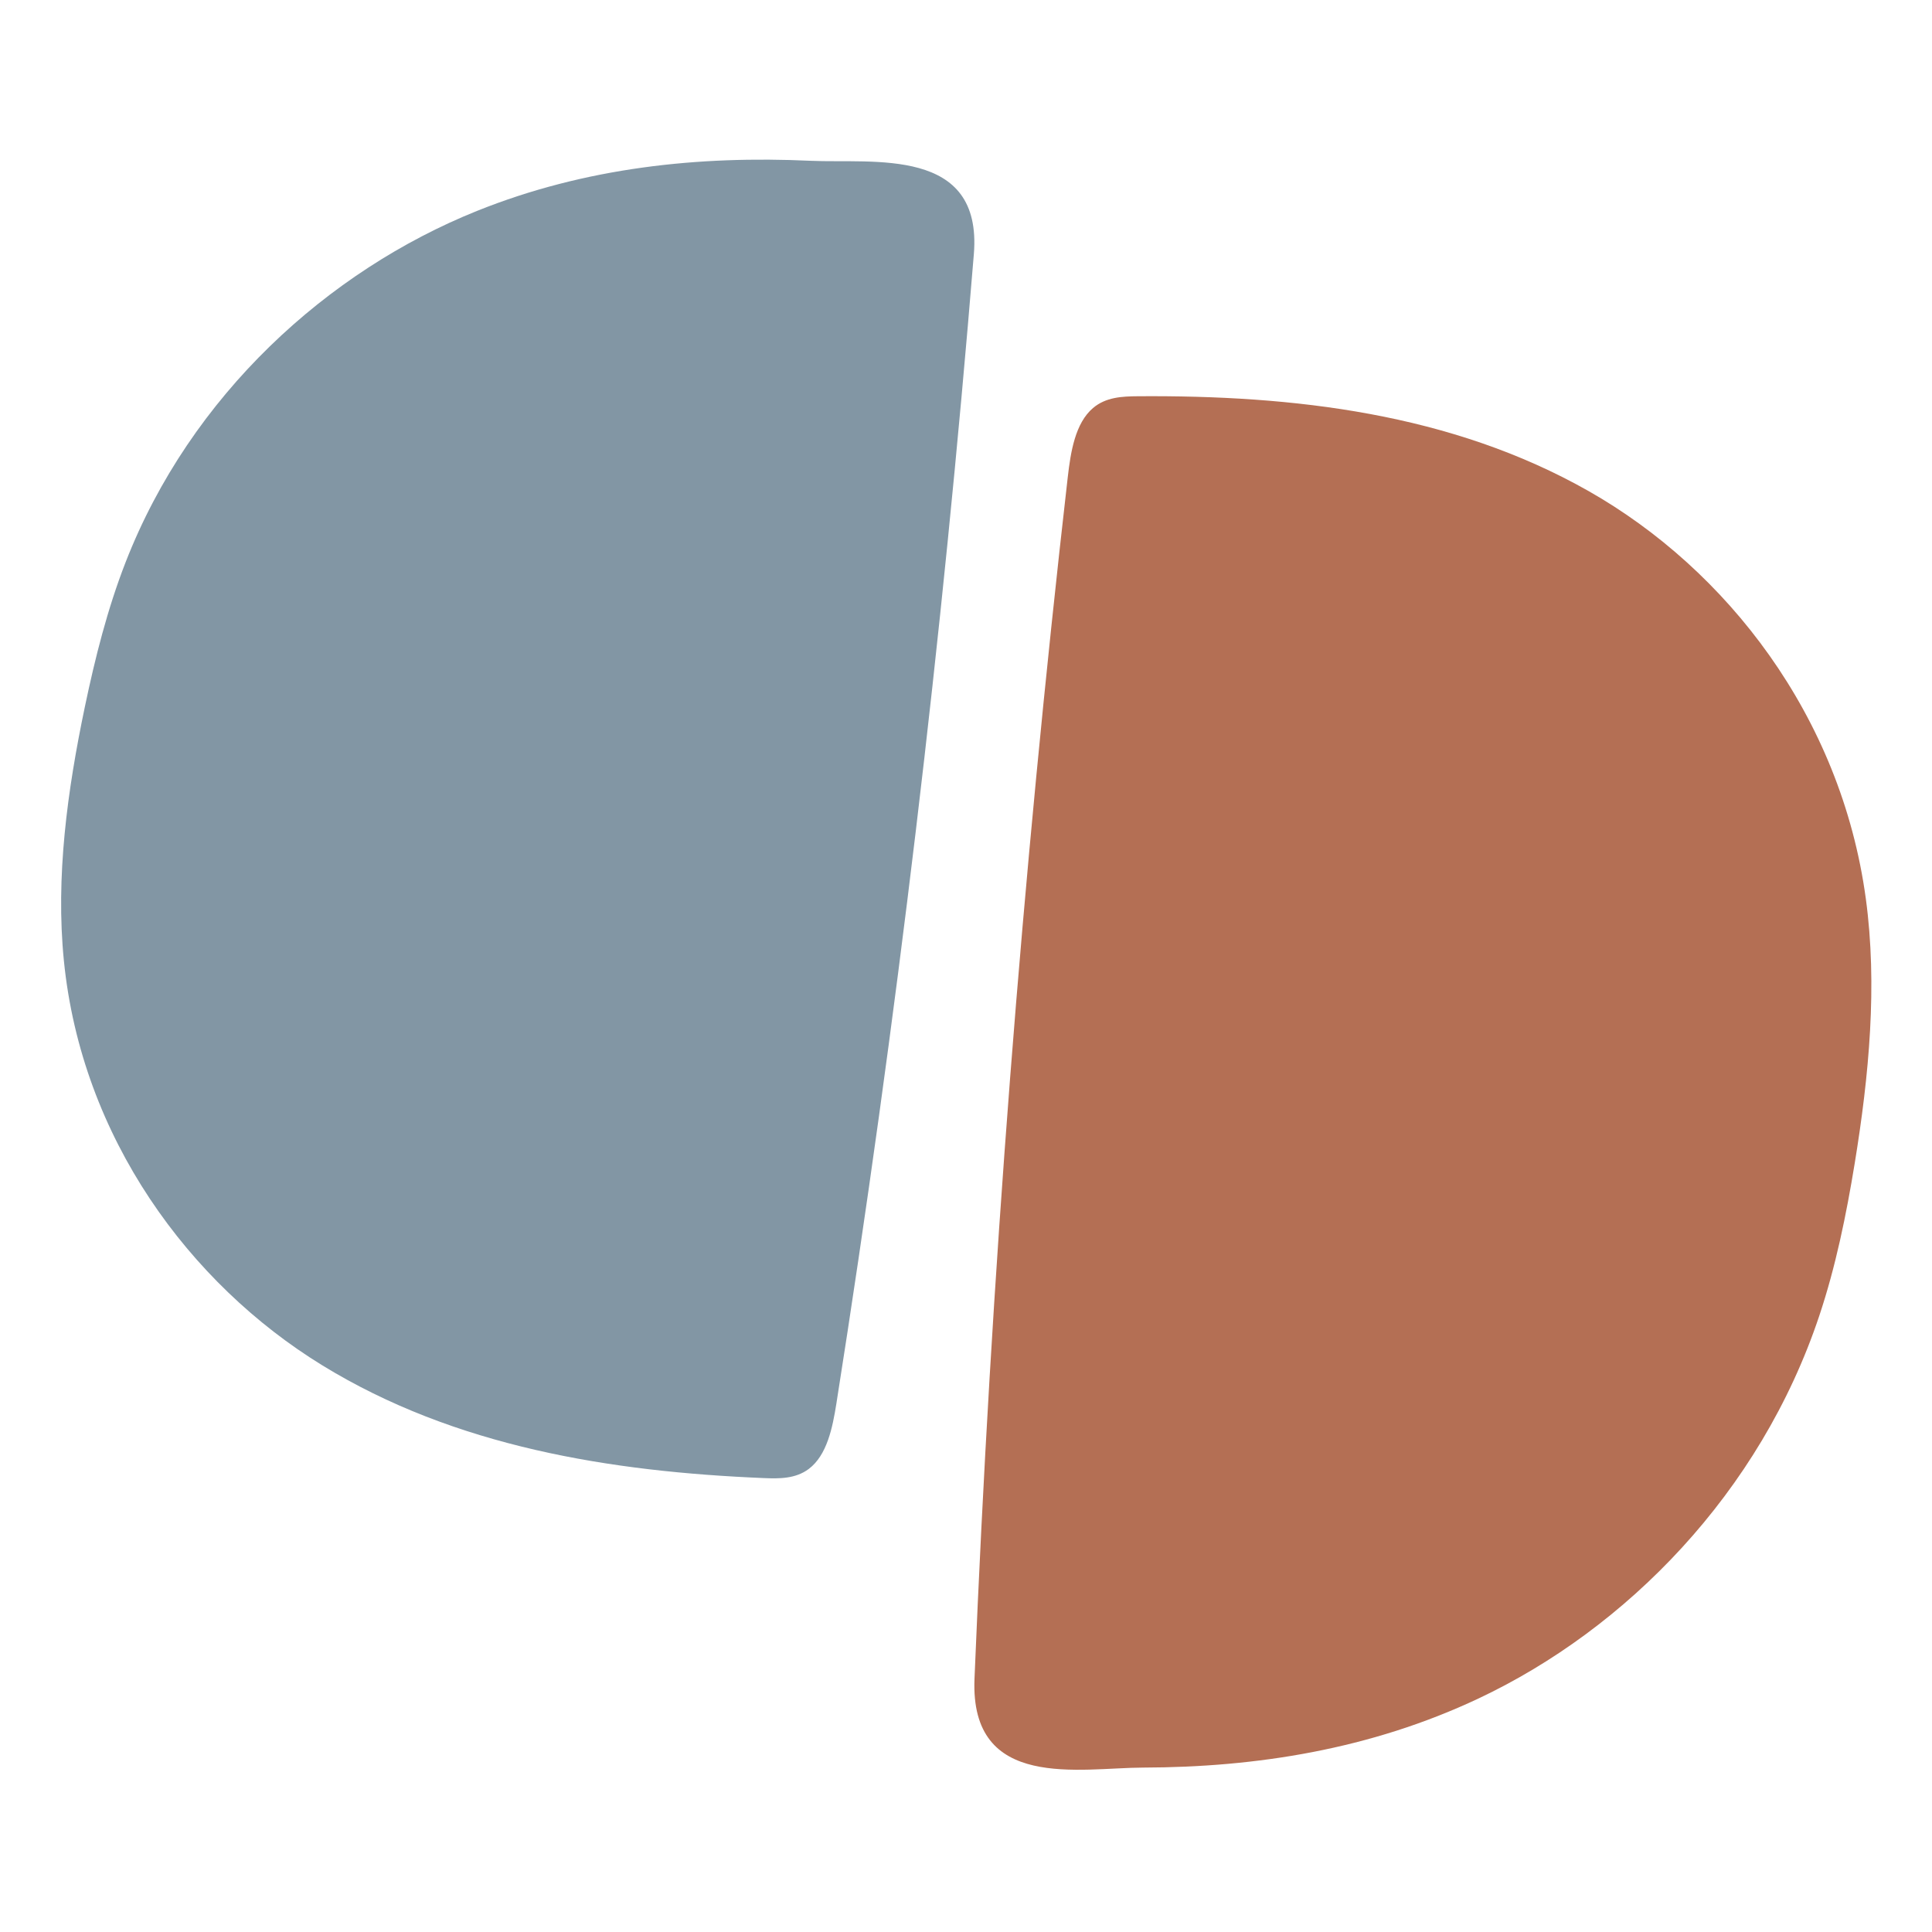
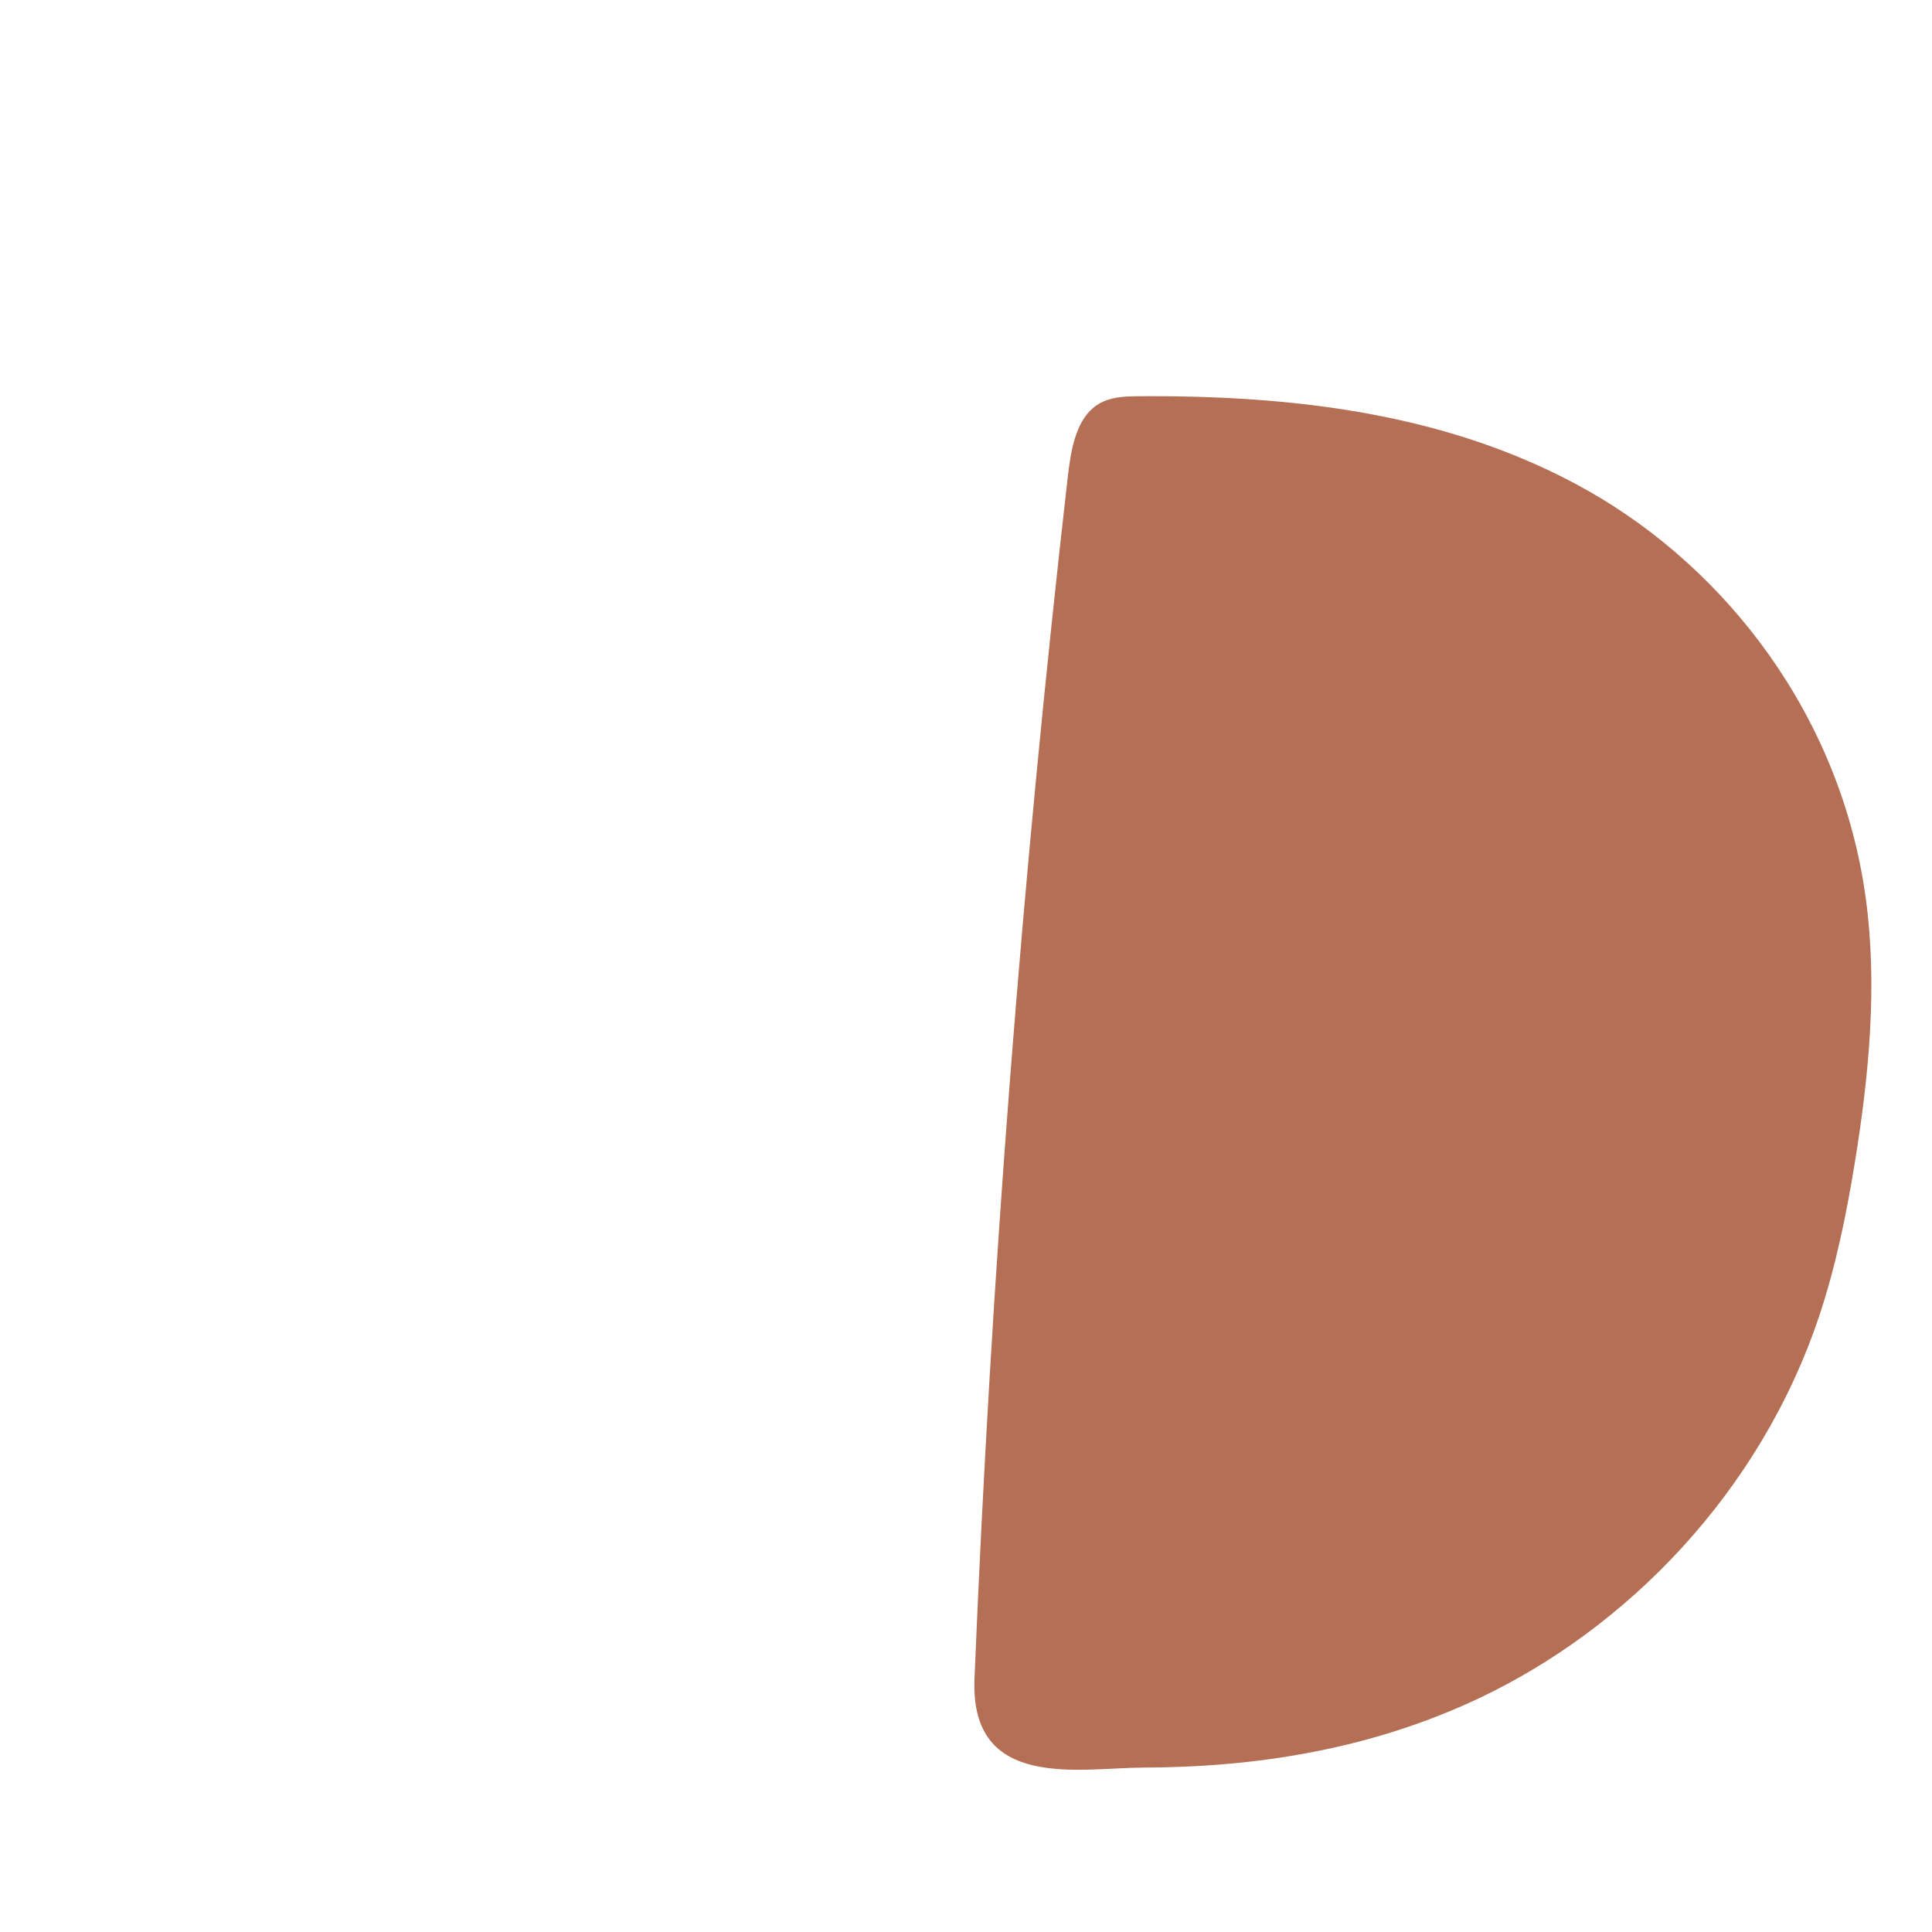
<svg xmlns="http://www.w3.org/2000/svg" id="Layer_1" version="1.1" viewBox="0 0 512 512">
  <defs>
    <style>
      .st0 {
        fill: #b46f54;
      }

      .st1 {
        fill: #8296a4;
      }
    </style>
  </defs>
  <path class="st0" d="M391.75,450.15c39.2-18.46,74.72-54.48,90.41-101.55,4.34-13.02,7.12-26.63,9.35-40.26,3.81-23.31,6.07-47.24,2.95-70.2-6.59-48.5-37.01-87.29-73.43-107.98-36.43-20.68-78.33-25.46-119.53-25.15-4.07.03-8.44.22-11.85,3.13-4.71,4.01-5.92,11.61-6.69,18.36-12.11,105.91-20.36,212.18-24.71,318.41-1.22,29.83,27.98,23.56,44.69,23.52,29.93-.07,60.21-4.81,88.81-18.28Z" />
-   <path class="st1" d="M126.4,55.9c-39.42,15.85-75.87,48.74-93.15,93.19-4.78,12.3-8.04,25.23-10.76,38.22-4.65,22.2-7.78,45.08-5.56,67.28,4.68,46.9,33.26,85.61,68.47,107.23,35.2,21.61,76.42,28.21,117.12,29.89,4.02.17,8.34.19,11.83-2.44,4.8-3.63,6.28-10.87,7.3-17.31,15.96-101.13,28.12-202.8,36.43-304.62,2.33-28.59-26.75-23.97-43.26-24.73-29.57-1.37-59.66,1.73-88.42,13.29Z" />
</svg>